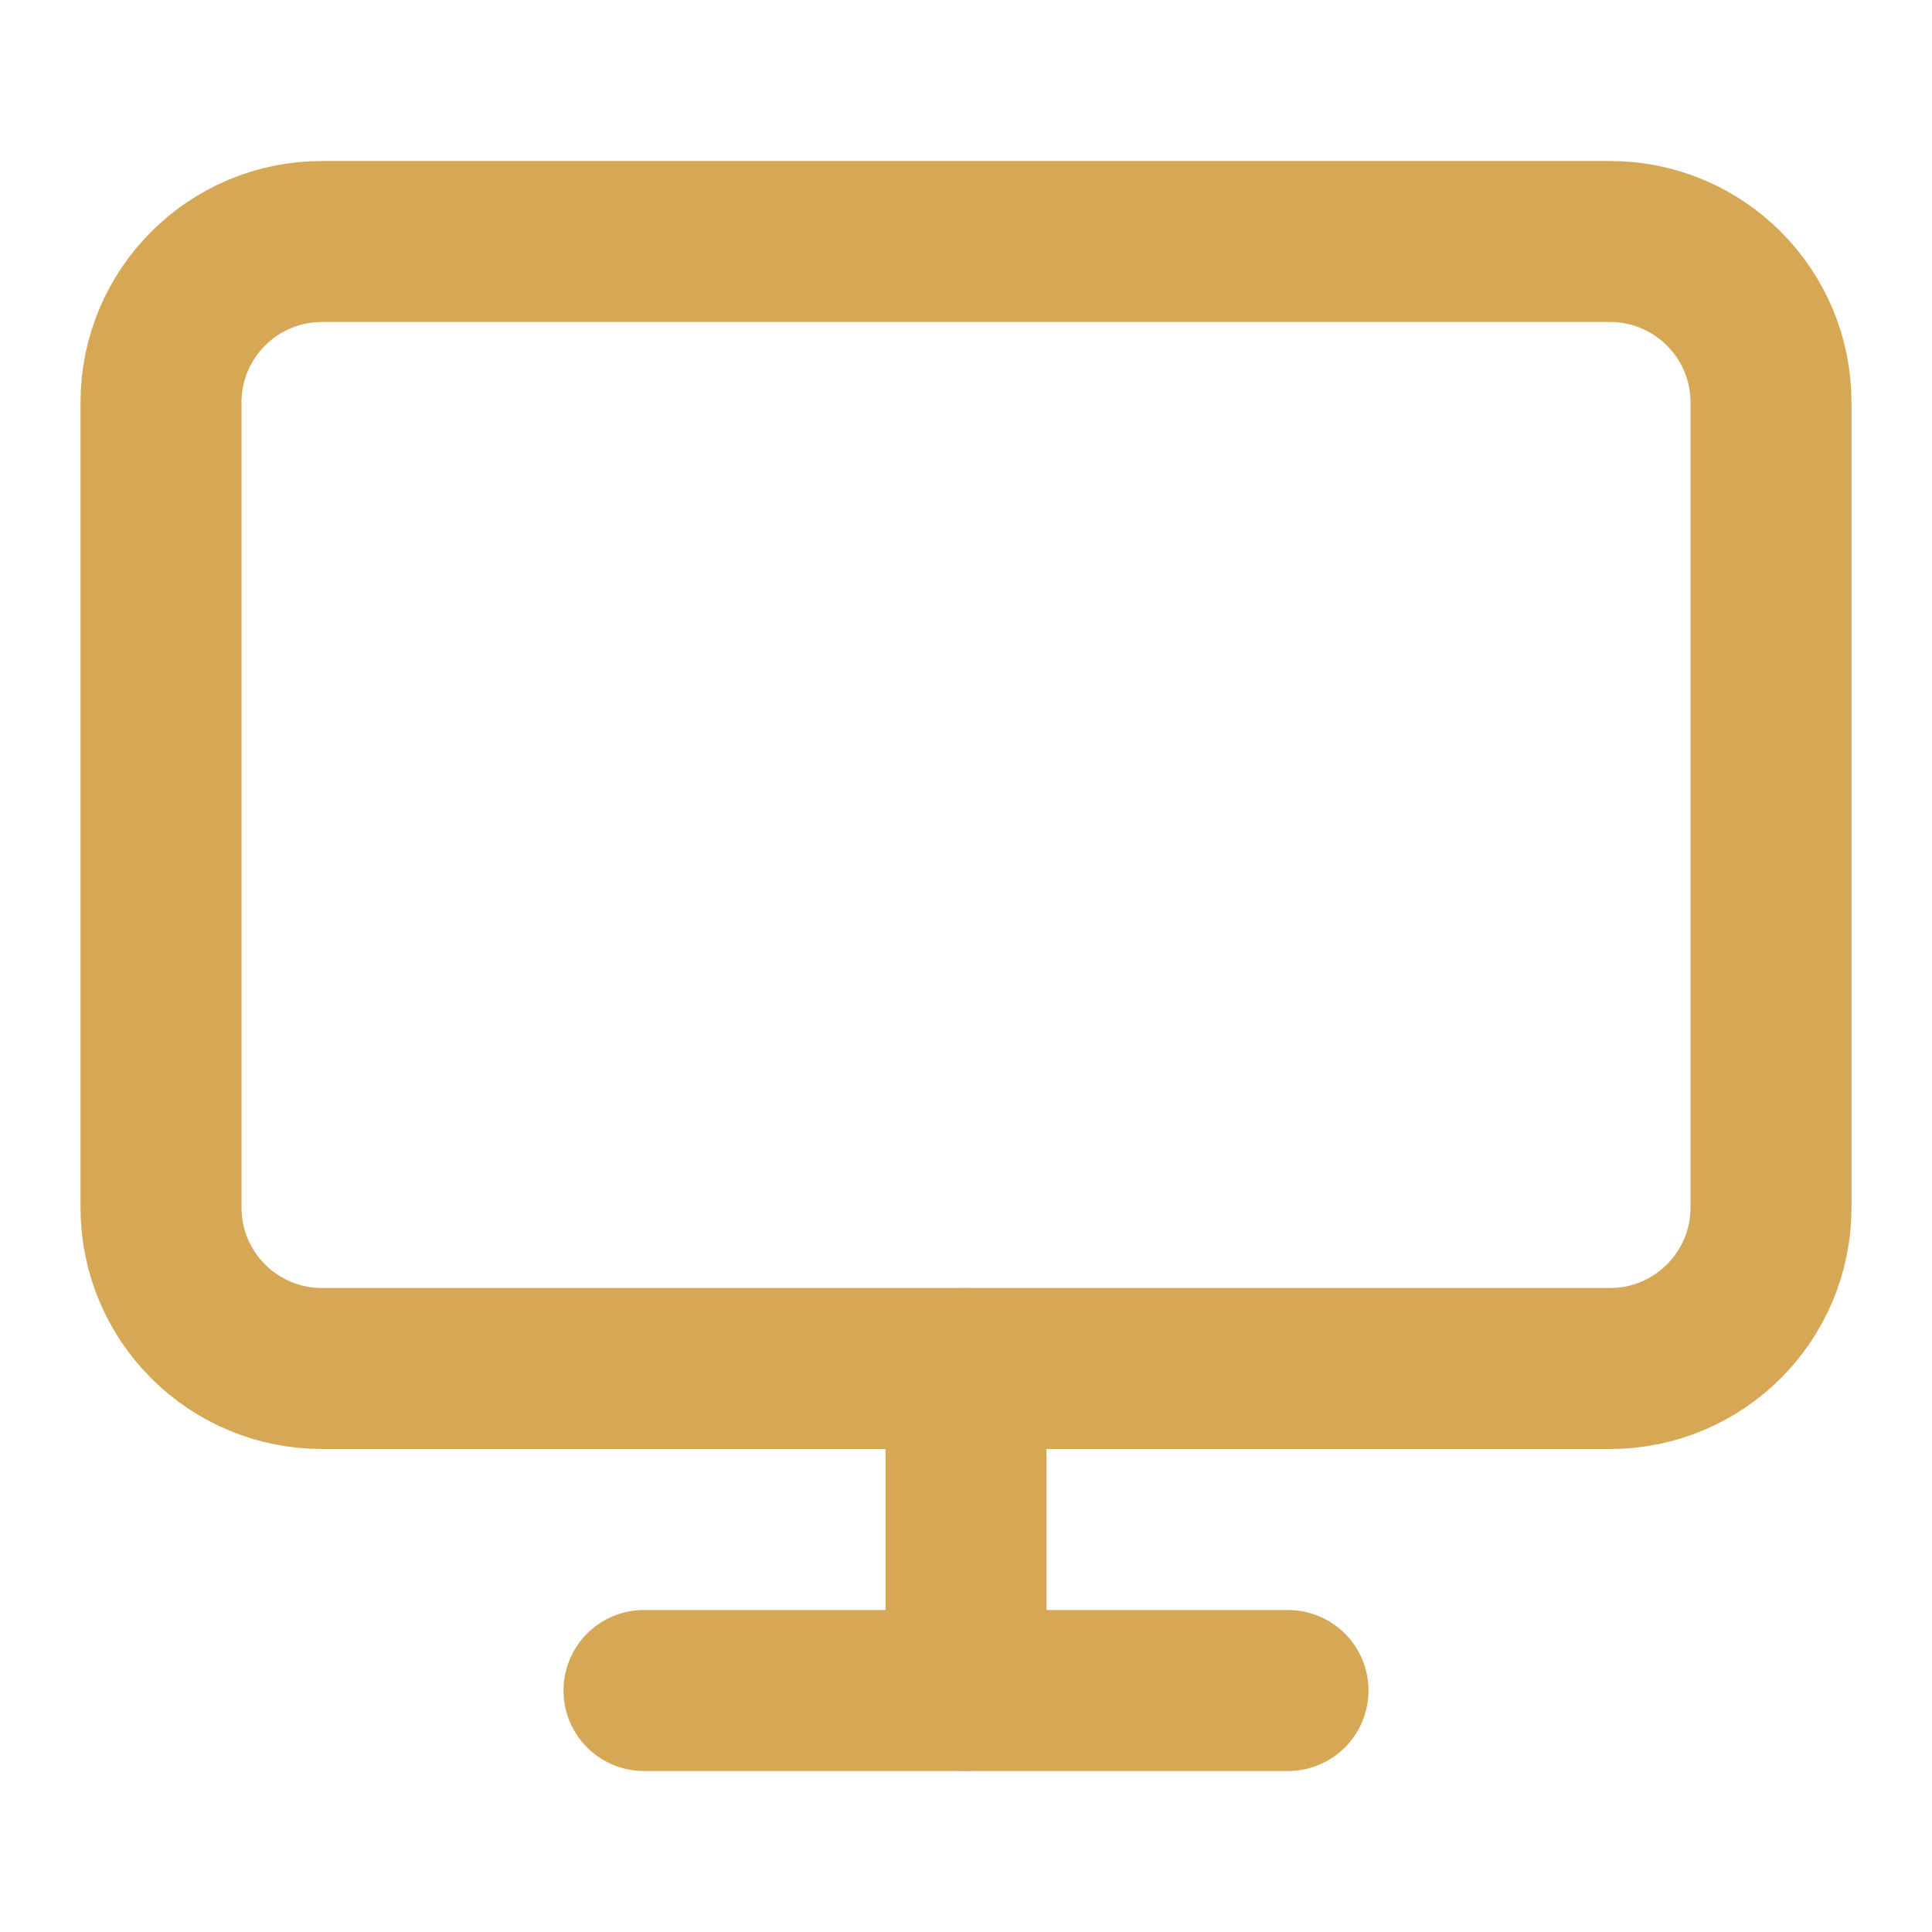
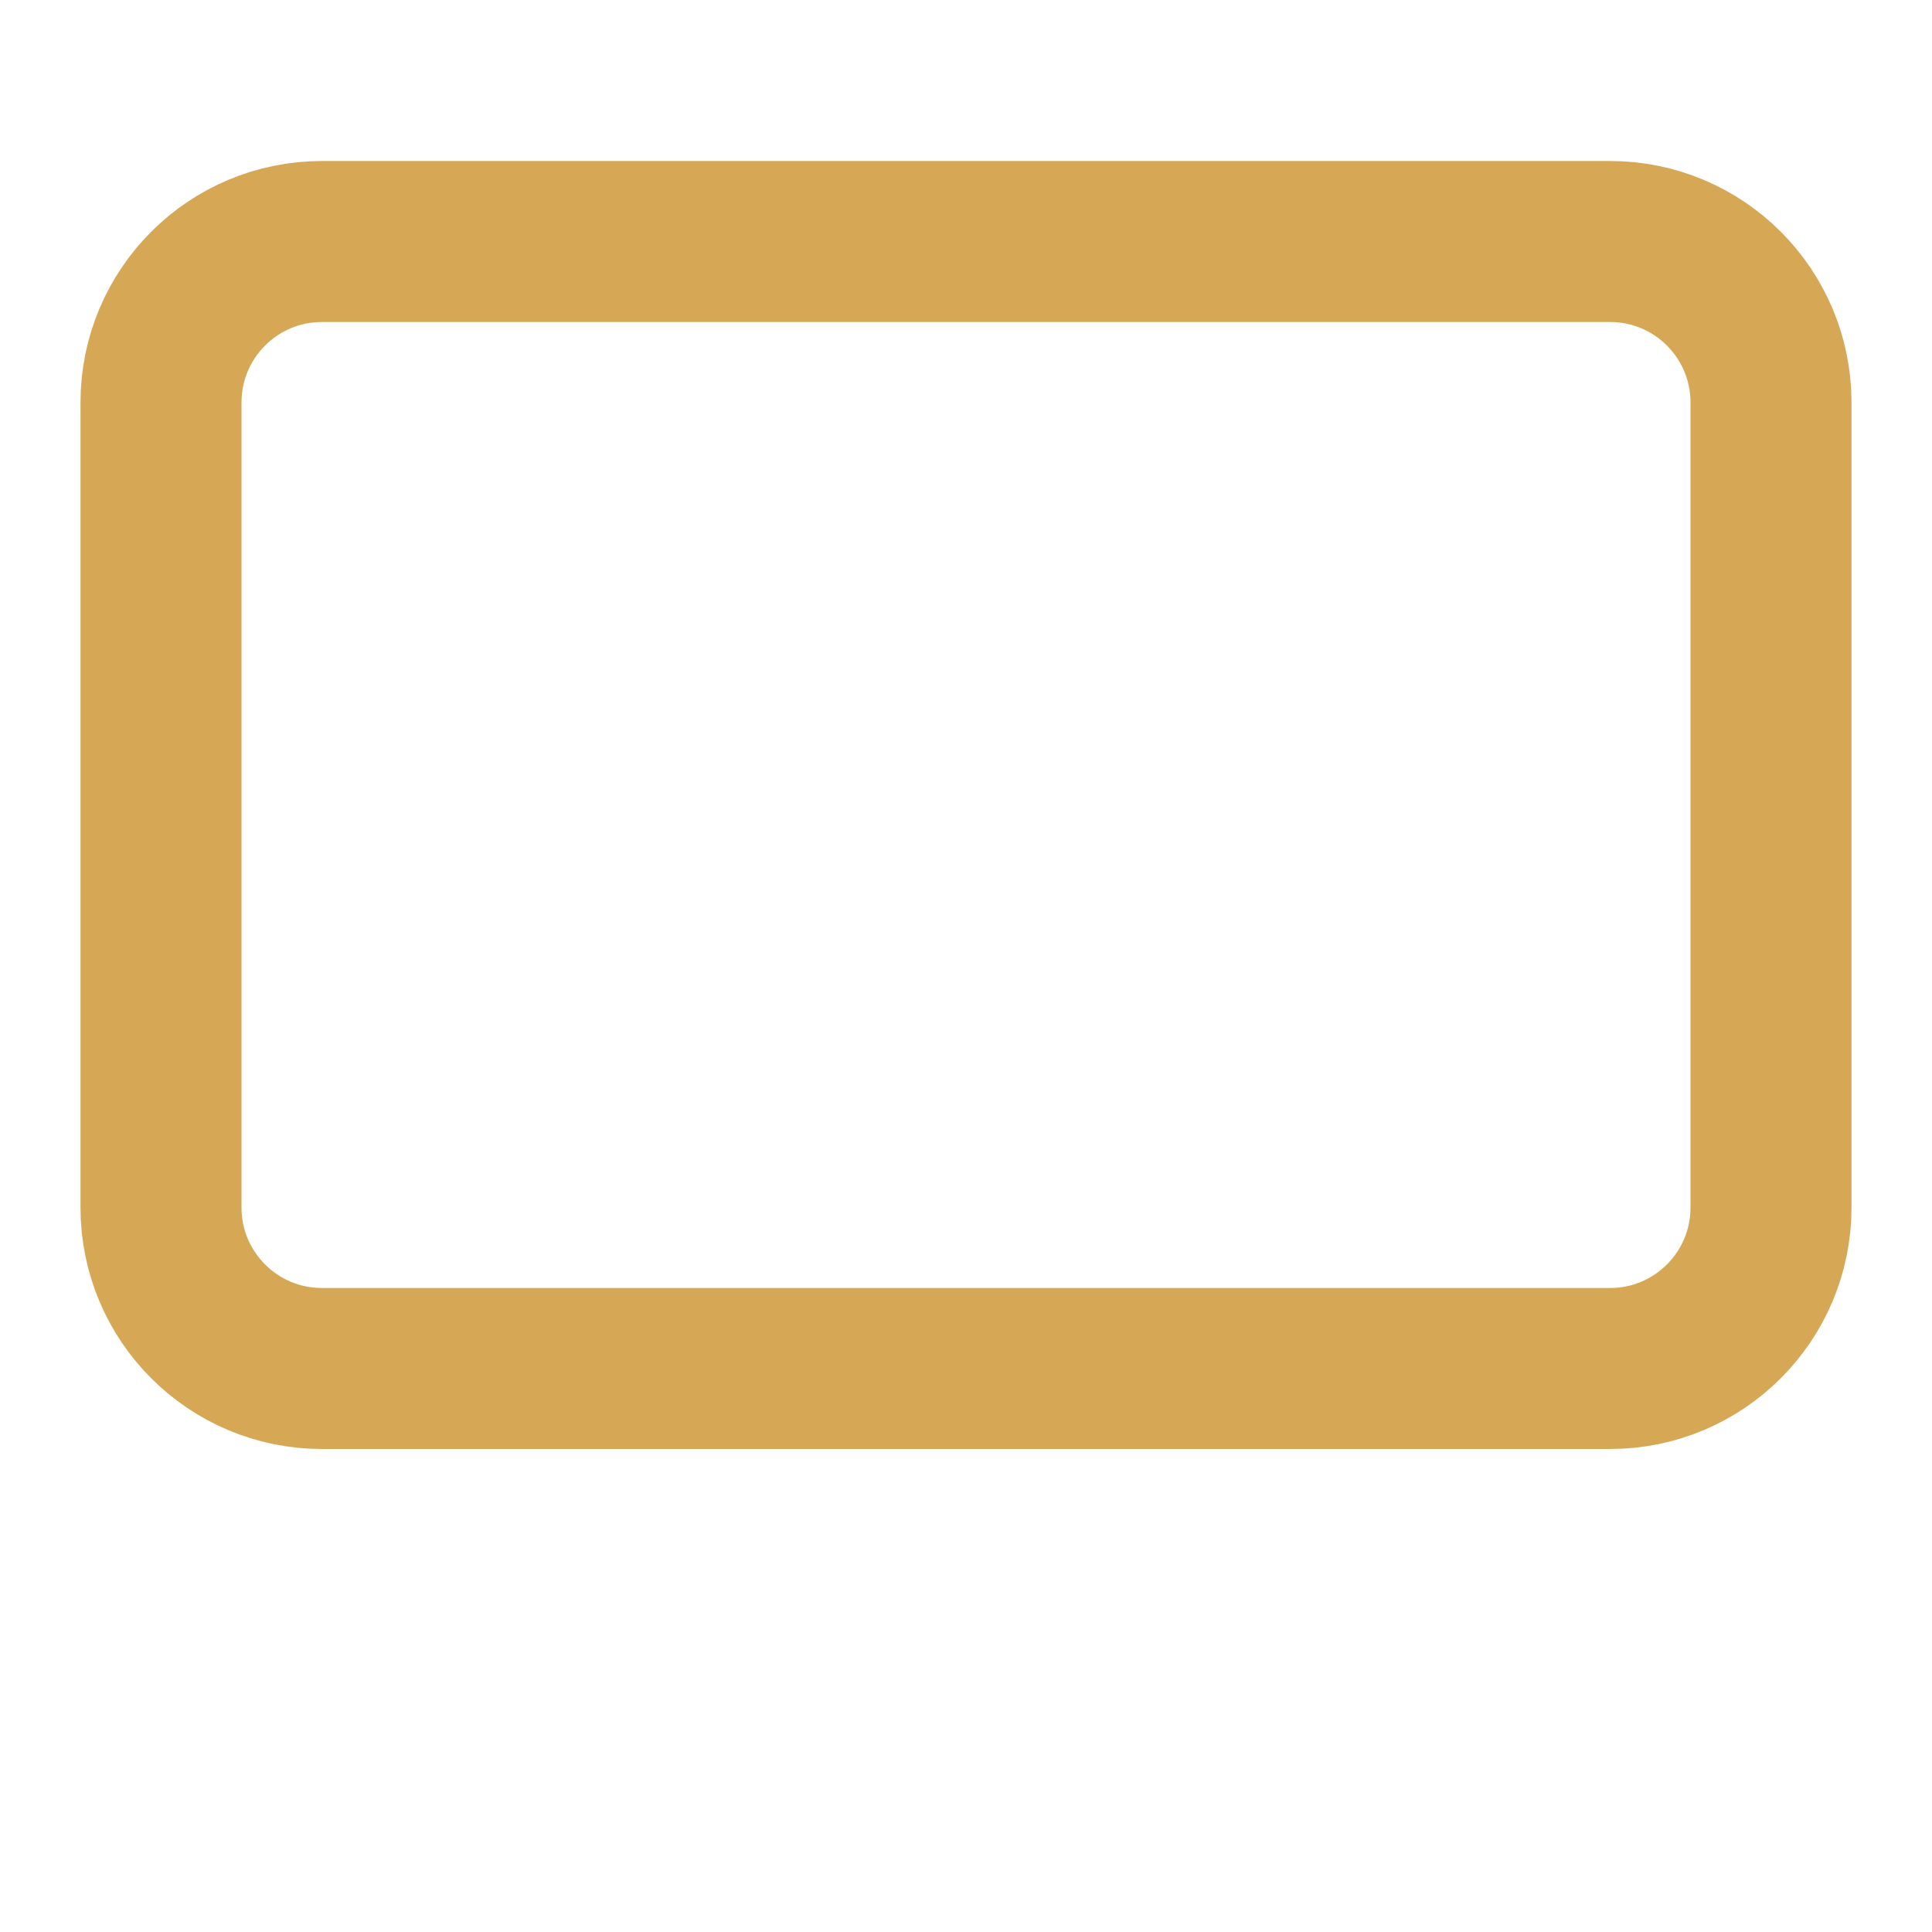
<svg xmlns="http://www.w3.org/2000/svg" width="24" height="24" viewBox="0 0 24 24" fill="none">
  <path d="M20 3H4C2.895 3 2 3.895 2 5V15C2 16.105 2.895 17 4 17H20C21.105 17 22 16.105 22 15V5C22 3.895 21.105 3 20 3Z" stroke="#D6A855" stroke-width="2" stroke-linecap="round" stroke-linejoin="round" />
-   <path d="M8 21H16" stroke="#D6A855" stroke-width="2" stroke-linecap="round" stroke-linejoin="round" />
-   <path d="M12 17V21" stroke="#D6A855" stroke-width="2" stroke-linecap="round" stroke-linejoin="round" />
</svg>